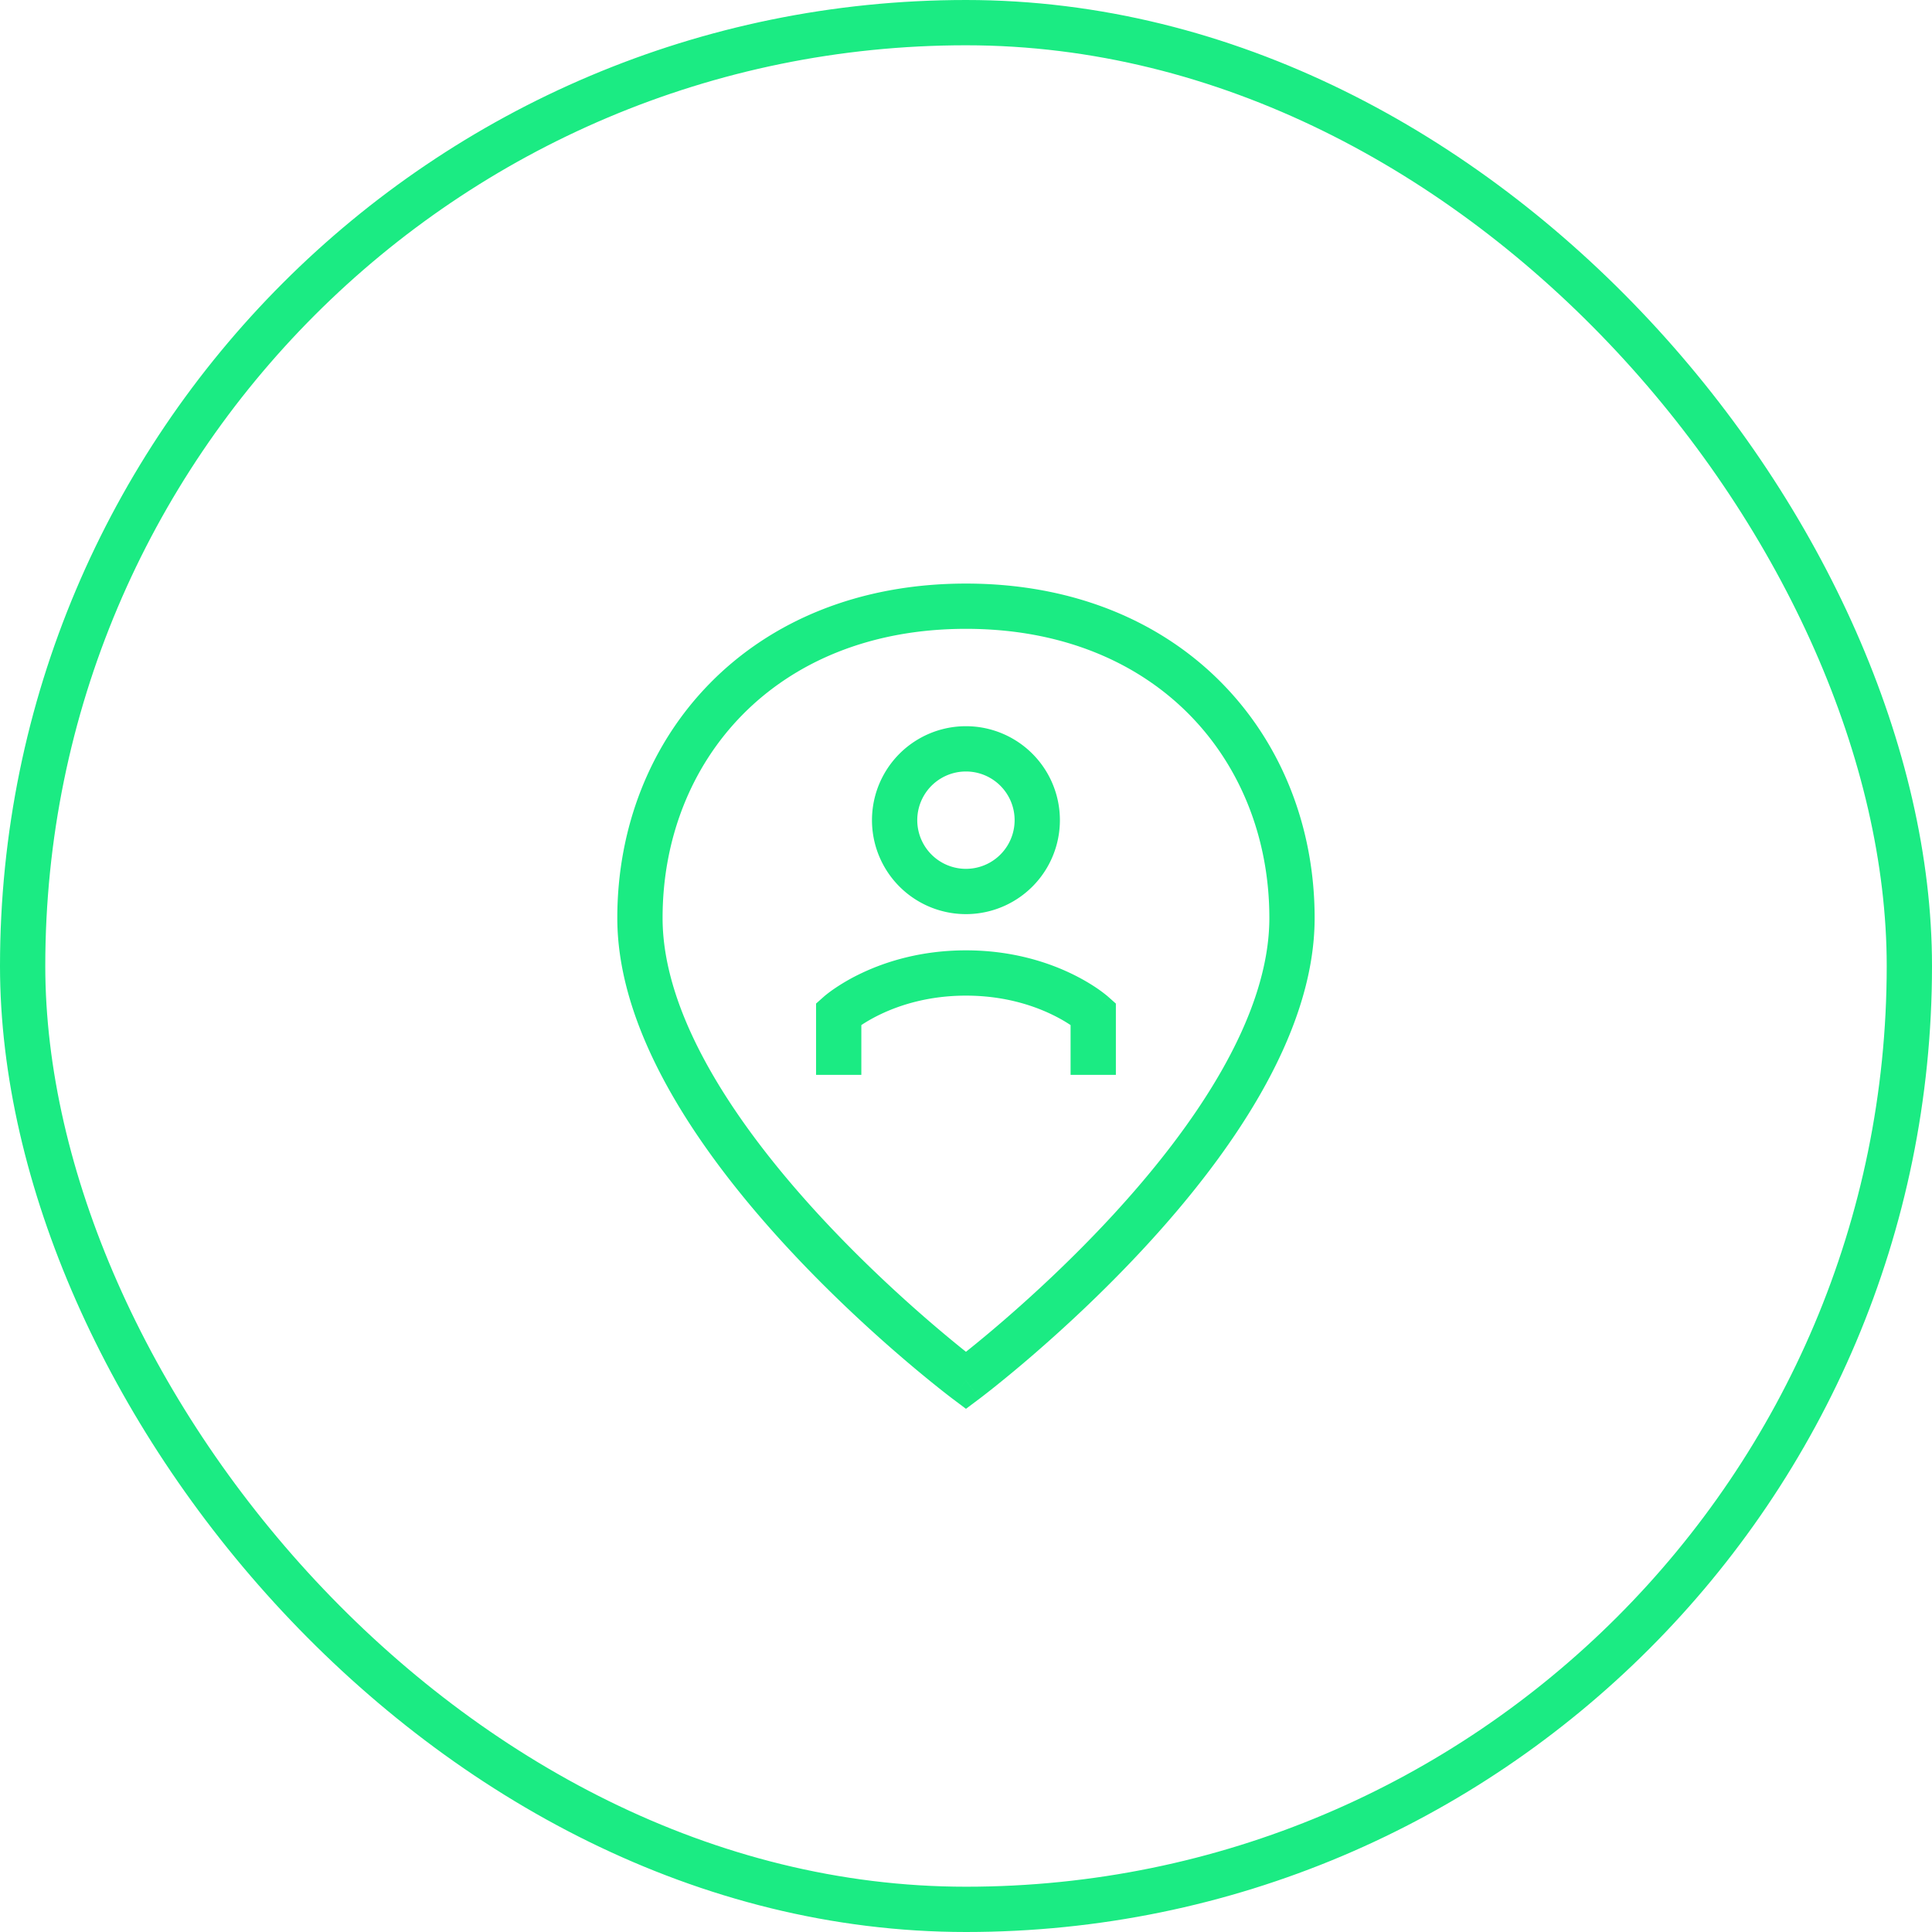
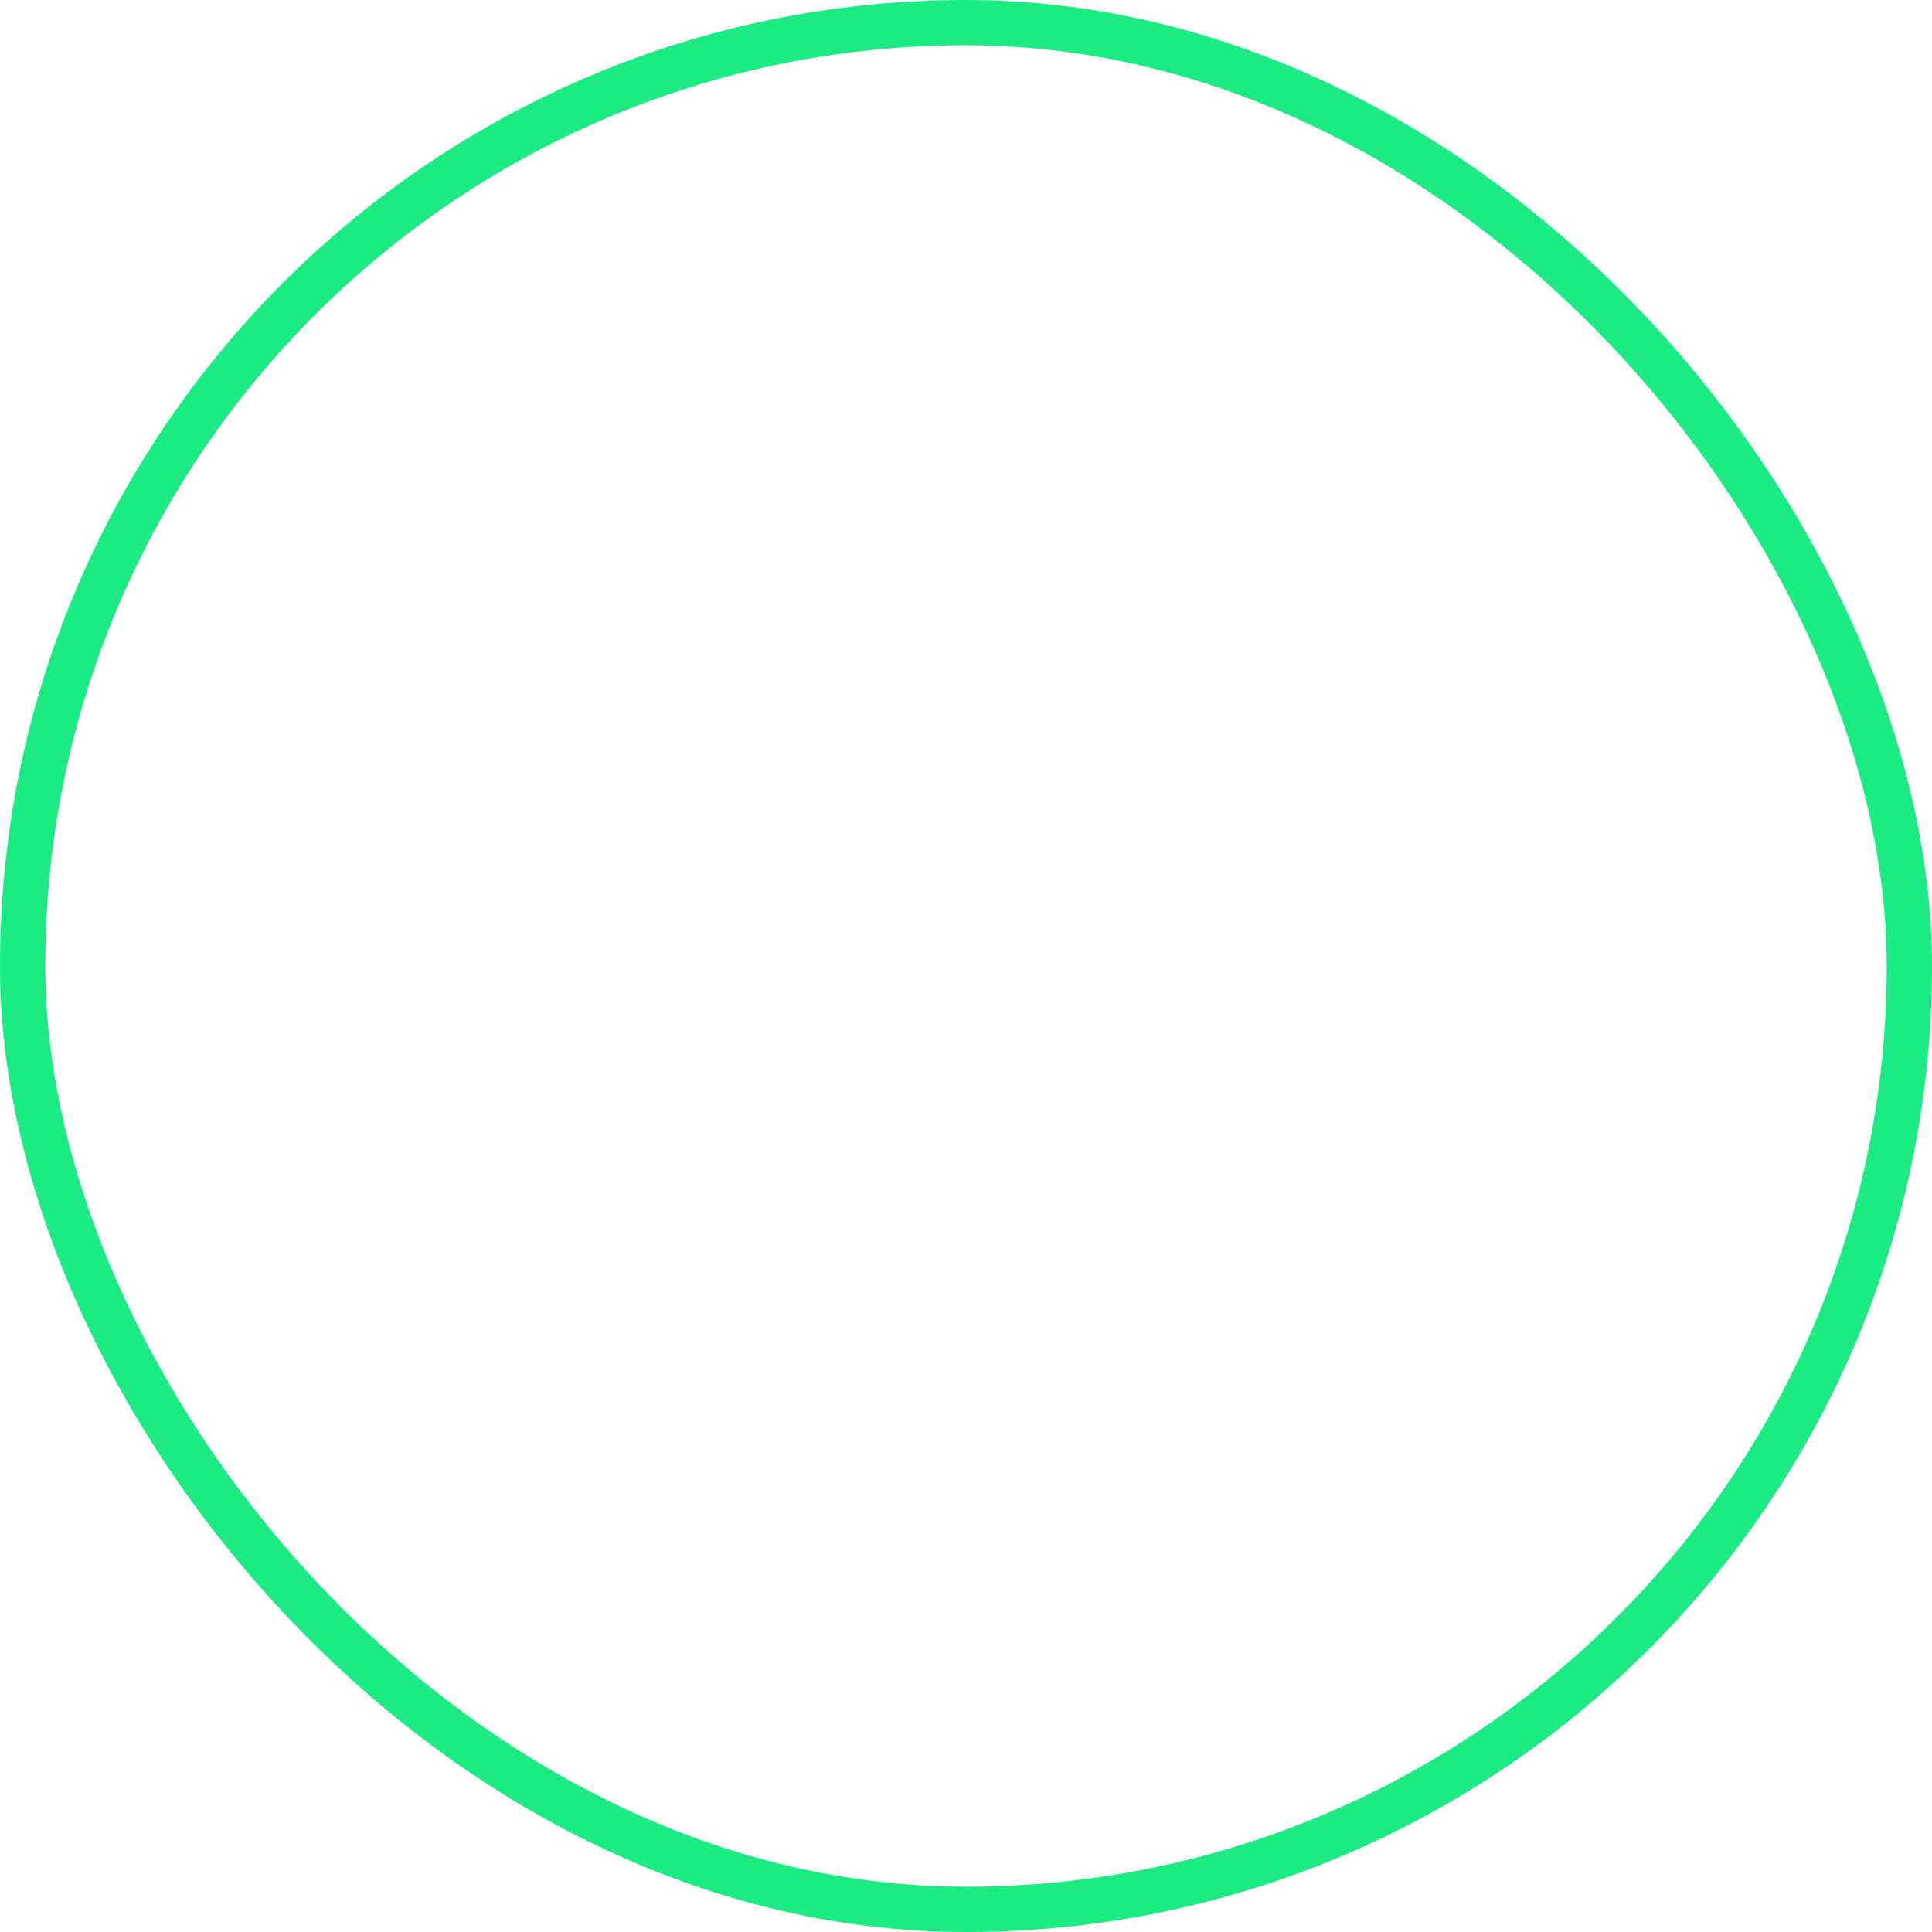
<svg xmlns="http://www.w3.org/2000/svg" fill="none" viewBox="0 0 128 128">
  <rect width="125" height="125" x="1.5" y="1.5" stroke="#00005C" stroke-width="3" rx="62.5" style="stroke: #1beb83;" />
-   <path fill="#00005C" fill-rule="evenodd" d="M47.068 45.235c4.019-4.074 9.815-6.572 16.93-6.572 7.116 0 12.912 2.498 16.93 6.572 4.01 4.065 6.17 9.616 6.17 15.583 0 3.971-1.478 7.955-3.572 11.625-2.1 3.683-4.88 7.154-7.625 10.13-2.75 2.982-5.494 5.499-7.549 7.27a86.534 86.534 0 0 1-2.49 2.068 58.383 58.383 0 0 1-.82.643l-.073.055-.05.039-.015.01-.004.003v.001c-.001 0-.002 0-.902-1.2l-.9 1.2h-.002l-.003-.004-.014-.01-.05-.038a57.589 57.589 0 0 1-.893-.699 86.652 86.652 0 0 1-2.492-2.069c-2.054-1.77-4.799-4.287-7.548-7.268-2.745-2.977-5.525-6.448-7.625-10.13-2.094-3.671-3.573-7.655-3.573-11.626 0-5.967 2.16-11.518 6.17-15.583zm16.93 46.228l-.9 1.199.9.676.901-.676-.9-1.2zm0-1.903a83.584 83.584 0 0 0 2.396-1.99c1.996-1.72 4.651-4.156 7.302-7.03 2.655-2.879 5.275-6.166 7.225-9.583 1.956-3.43 3.177-6.889 3.177-10.14 0-5.238-1.89-10.014-5.305-13.475-3.406-3.453-8.41-5.68-14.795-5.68-6.384 0-11.388 2.227-14.794 5.68-3.415 3.461-5.306 8.237-5.306 13.476 0 3.25 1.222 6.709 3.178 10.139 1.95 3.417 4.57 6.704 7.225 9.583 2.65 2.874 5.306 5.31 7.301 7.03.993.854 1.819 1.53 2.396 1.99zm-.002-38.447a3.225 3.225 0 1 0 0 6.45 3.225 3.225 0 0 0 0-6.45zm-6.225 3.225a6.225 6.225 0 1 1 12.45 0 6.225 6.225 0 0 1-12.45 0zm-.705 13.576v3.299h-3V66.49l.502-.447.998 1.12c-.998-1.12-.997-1.12-.997-1.121l.002-.001.002-.002.006-.005.014-.013a4.319 4.319 0 0 1 .184-.151c.118-.094.284-.22.498-.366a13.222 13.222 0 0 1 1.843-1.048c1.598-.753 3.923-1.493 6.88-1.493 2.956 0 5.28.74 6.88 1.493.797.376 1.415.755 1.842 1.048a9.204 9.204 0 0 1 .682.517l.014.013.006.004.002.003h.001c0 .001.001.002-.996 1.122l.997-1.12.503.447v4.723h-3v-3.299c-.31-.206-.756-.474-1.33-.744-1.267-.597-3.158-1.207-5.602-1.207-2.444 0-4.334.61-5.6 1.207-.575.27-1.021.538-1.33.744z" clip-rule="evenodd" style="fill: #1beb83;" />
</svg>